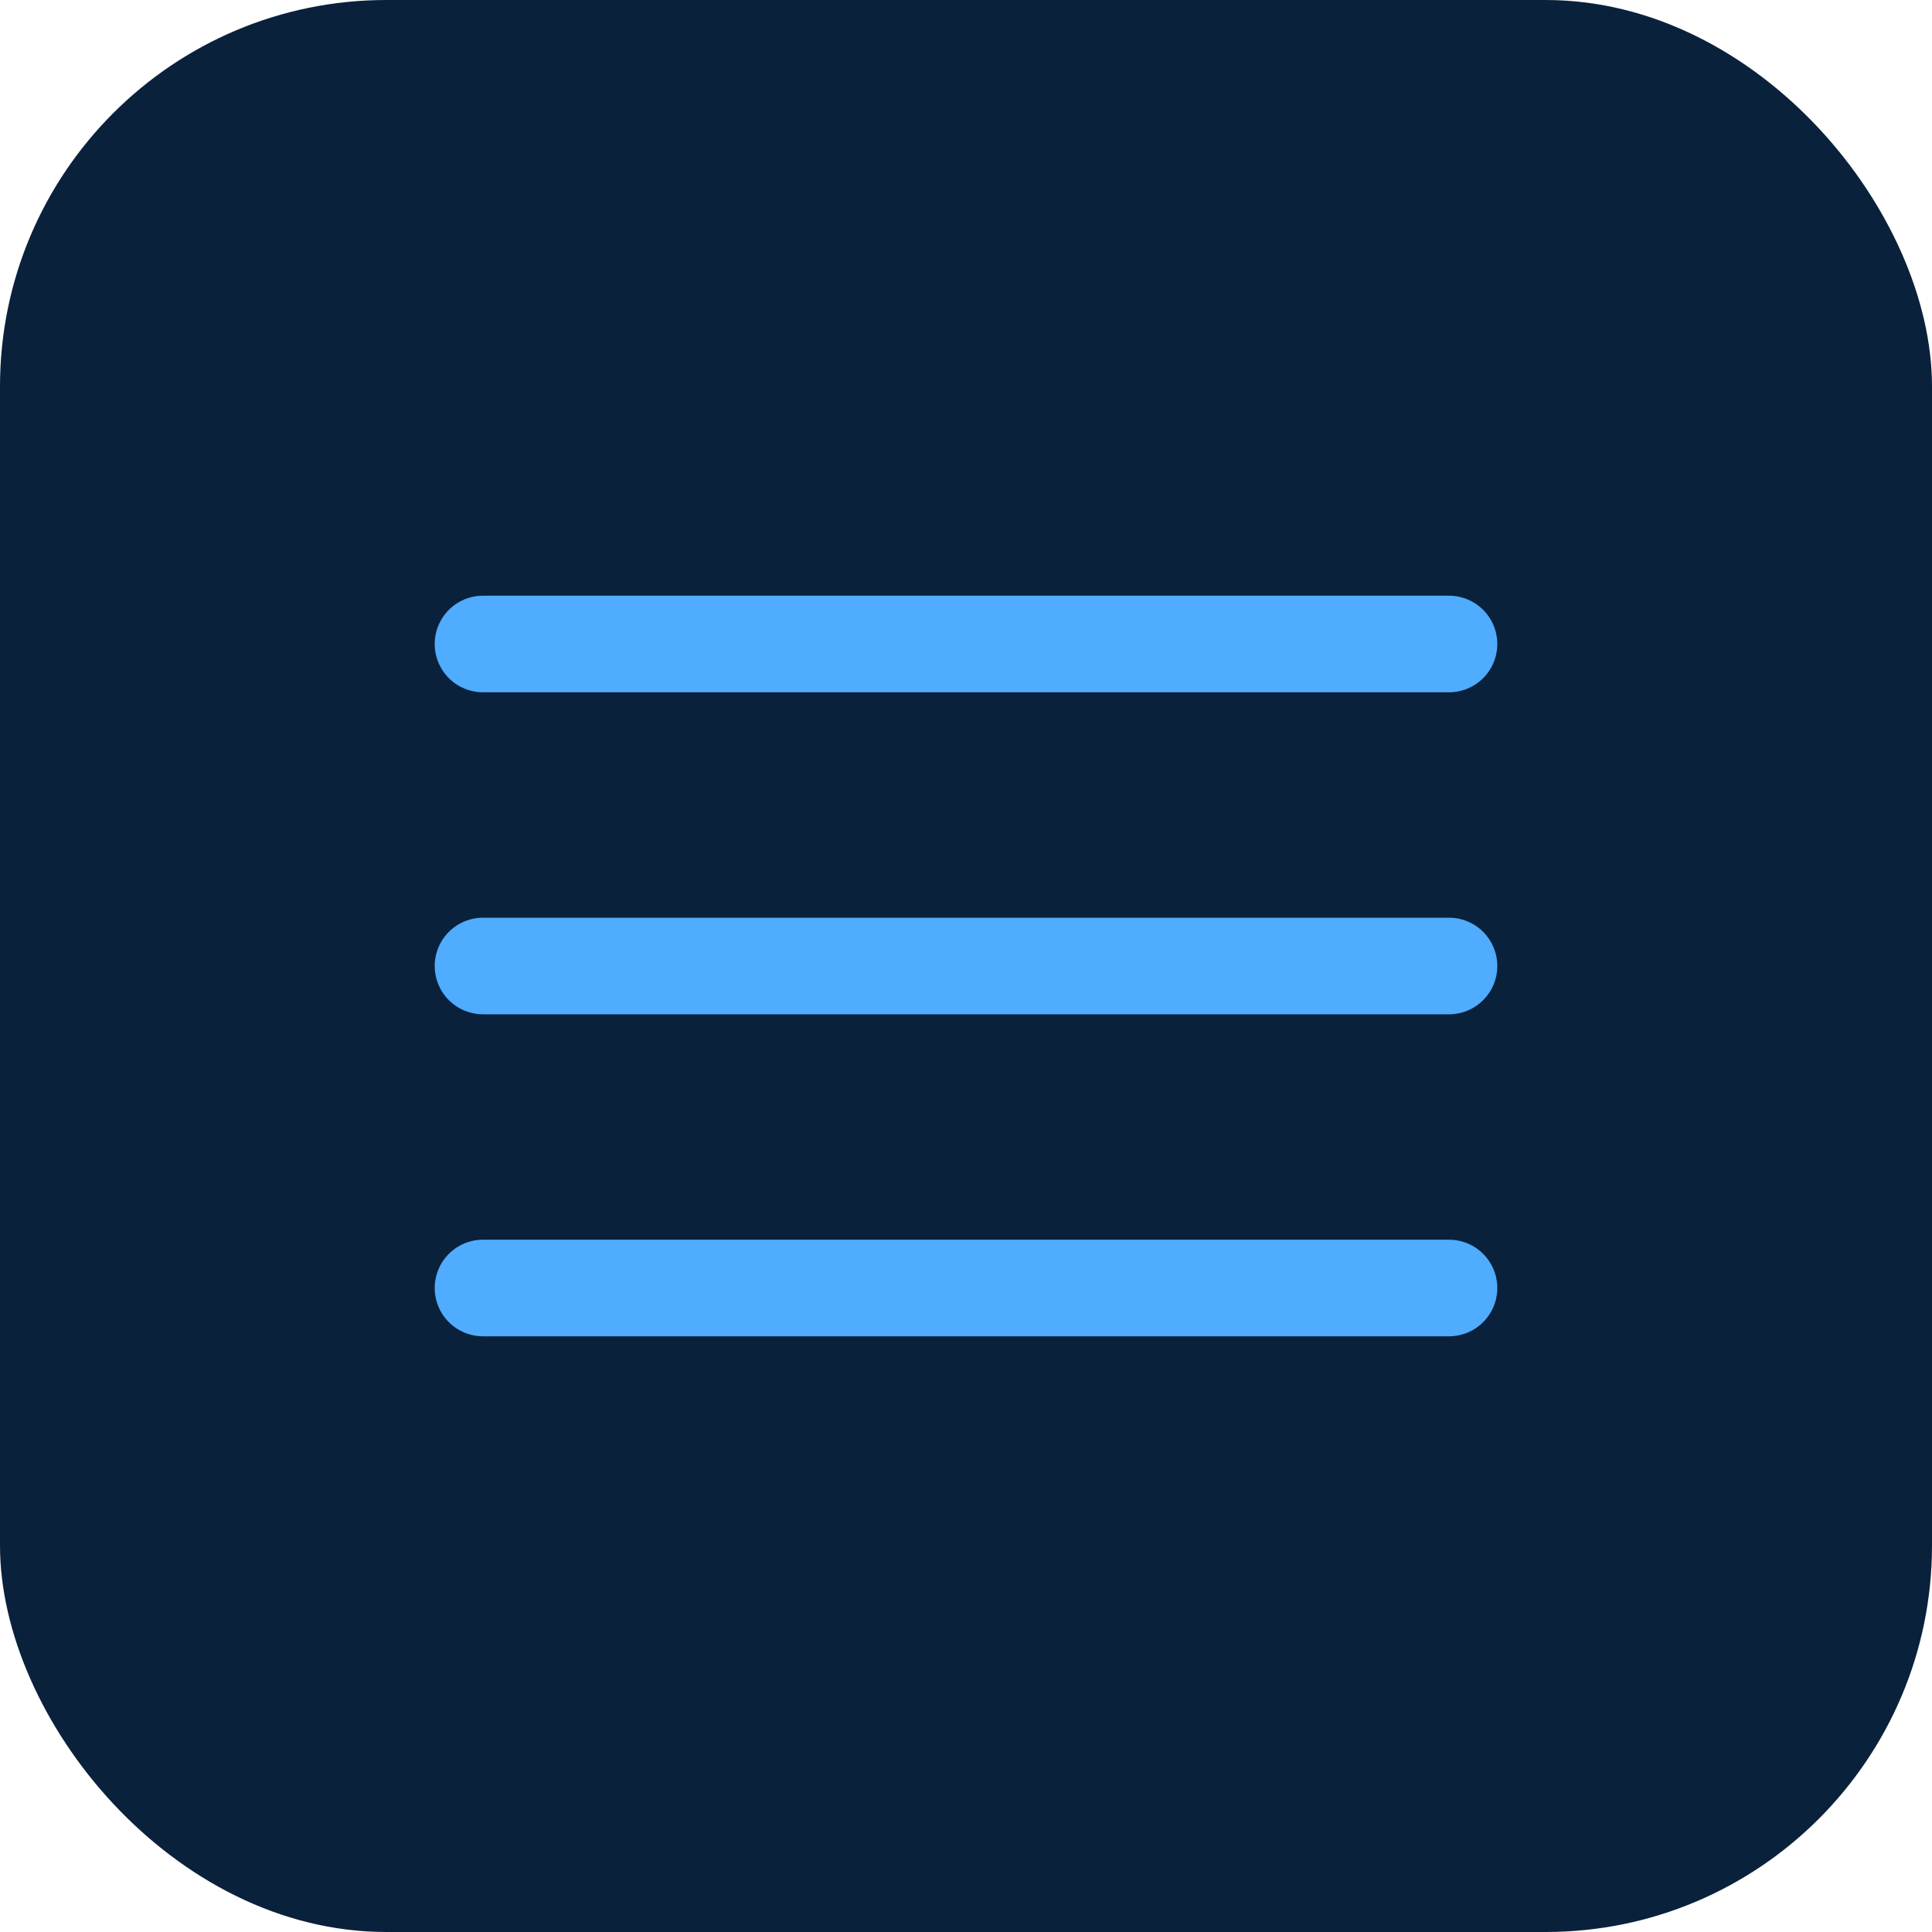
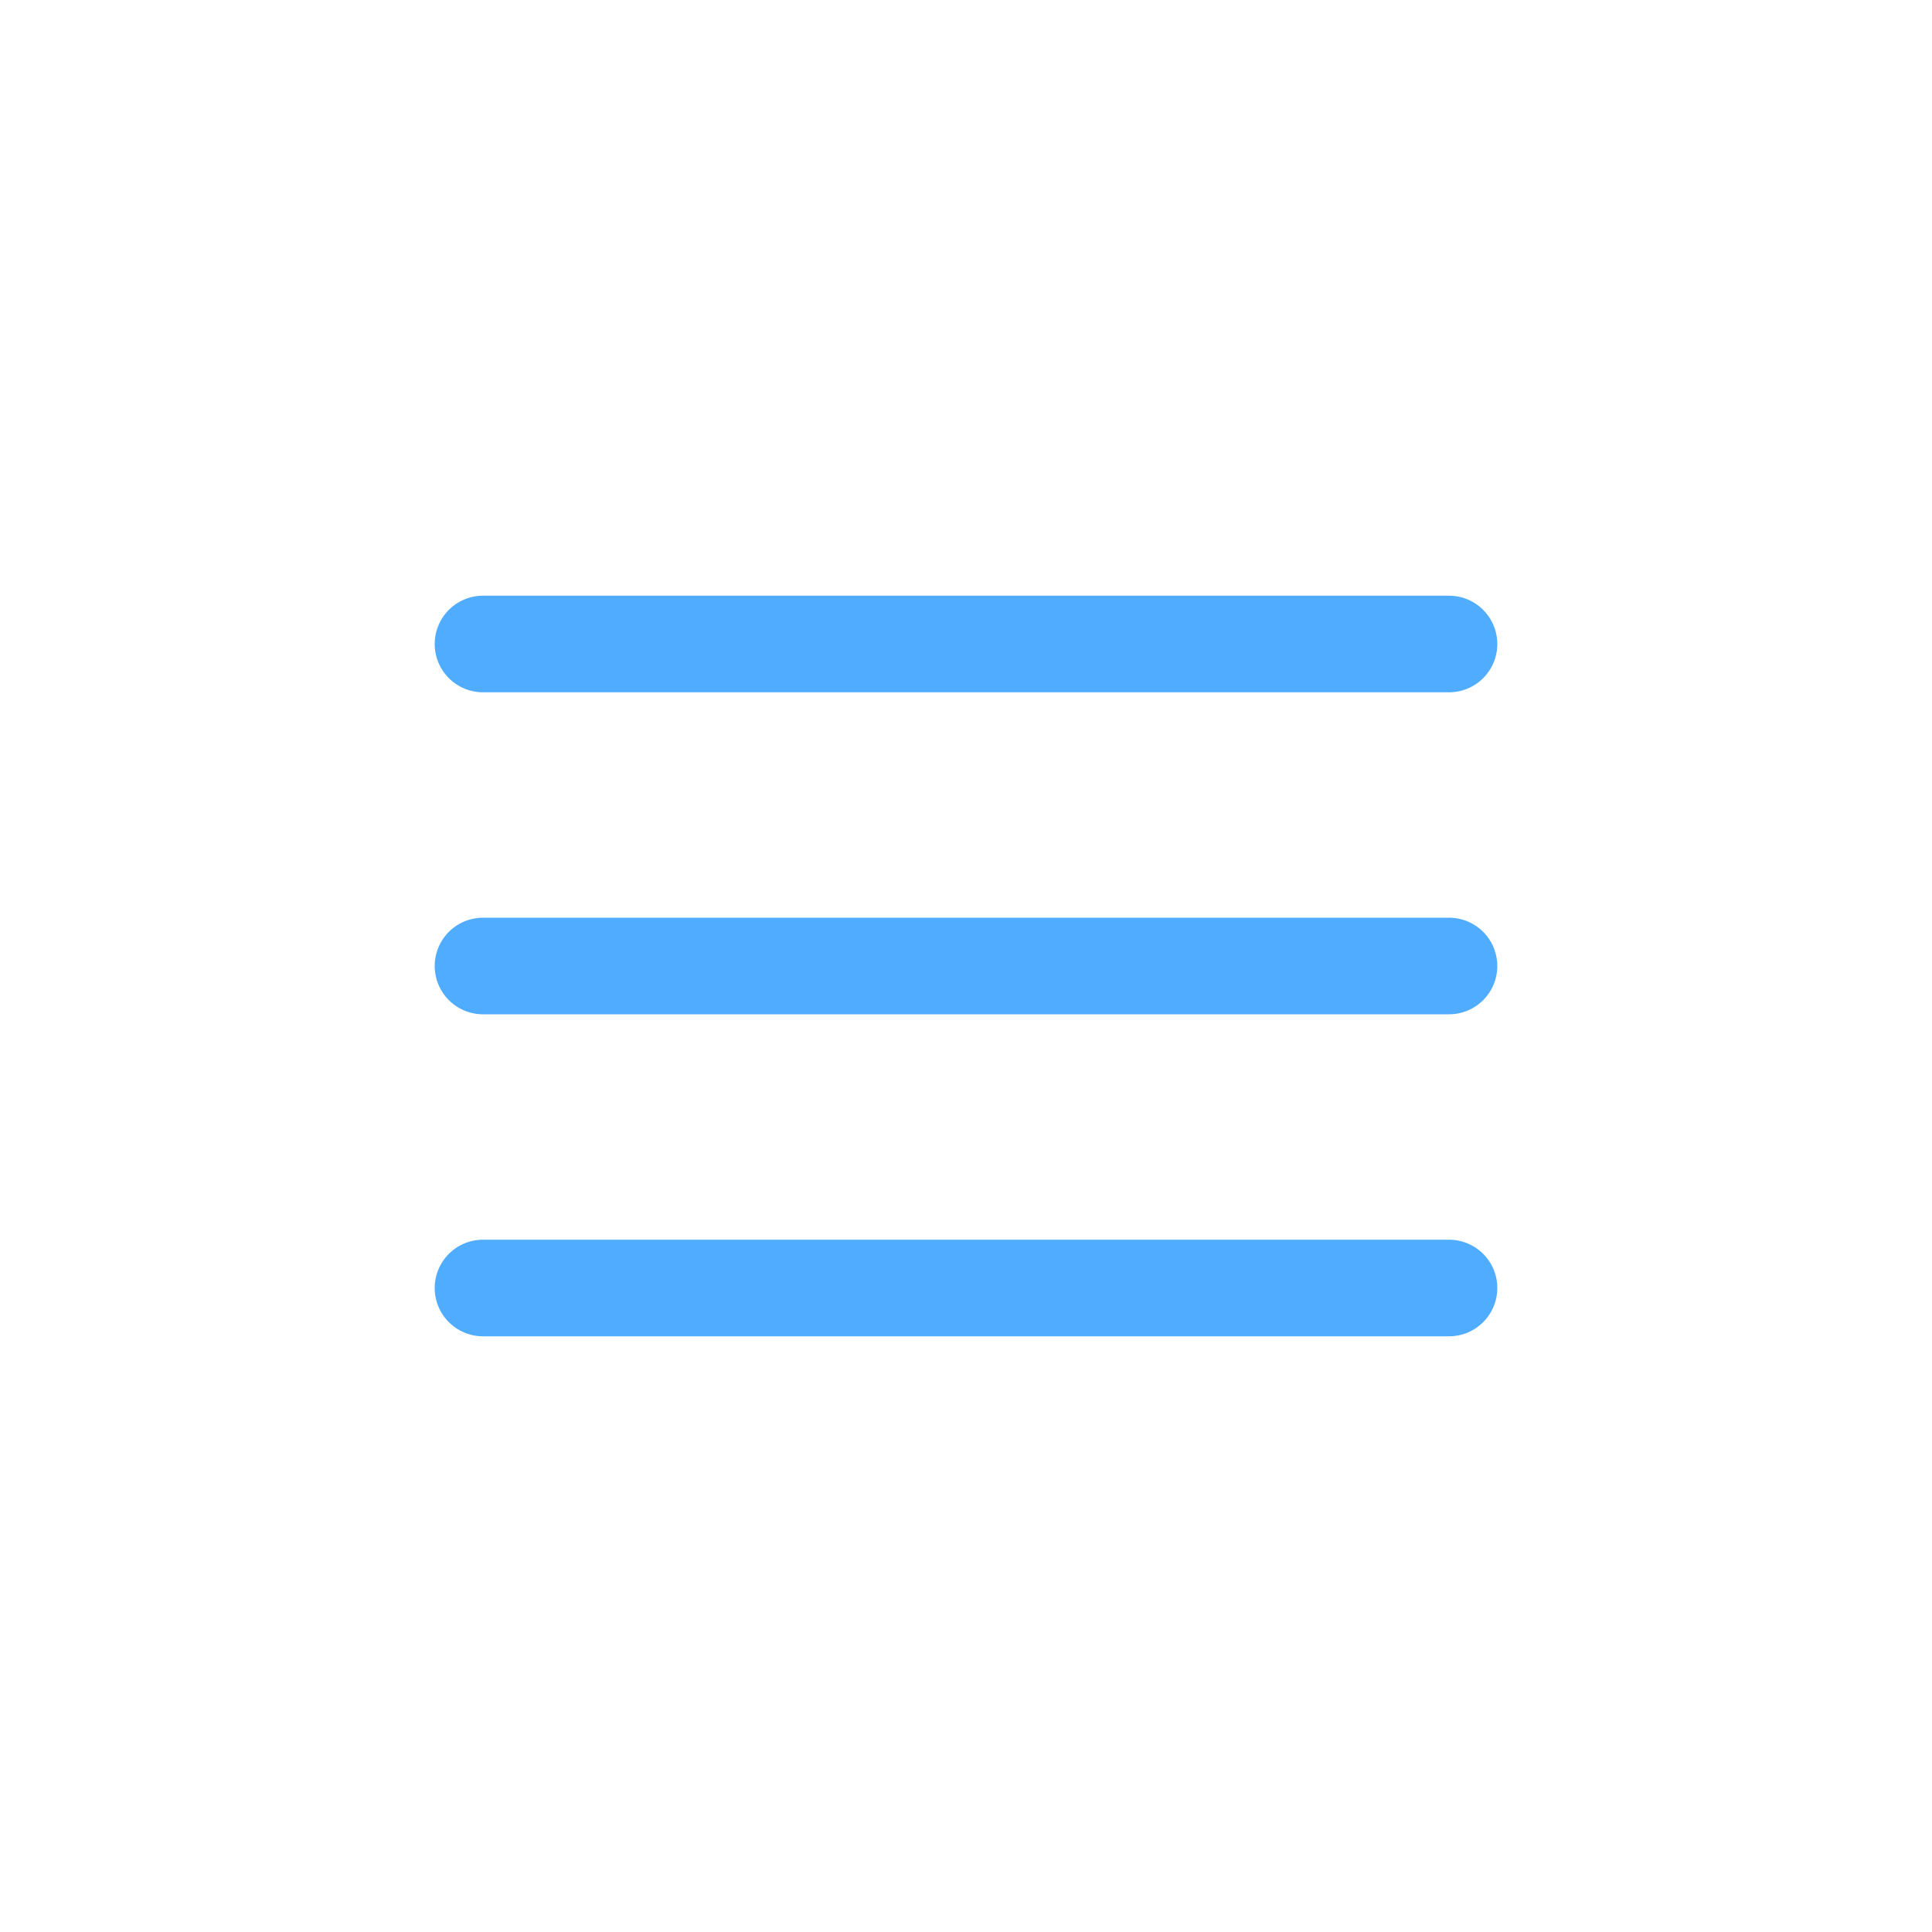
<svg xmlns="http://www.w3.org/2000/svg" viewBox="0 0 120 120">
-   <rect width="120" height="120" rx="24" fill="#0a213b" />
  <path d="M30 80h60M30 60h60M30 40h60" stroke="#4facfe" stroke-width="6" stroke-linecap="round" />
</svg>